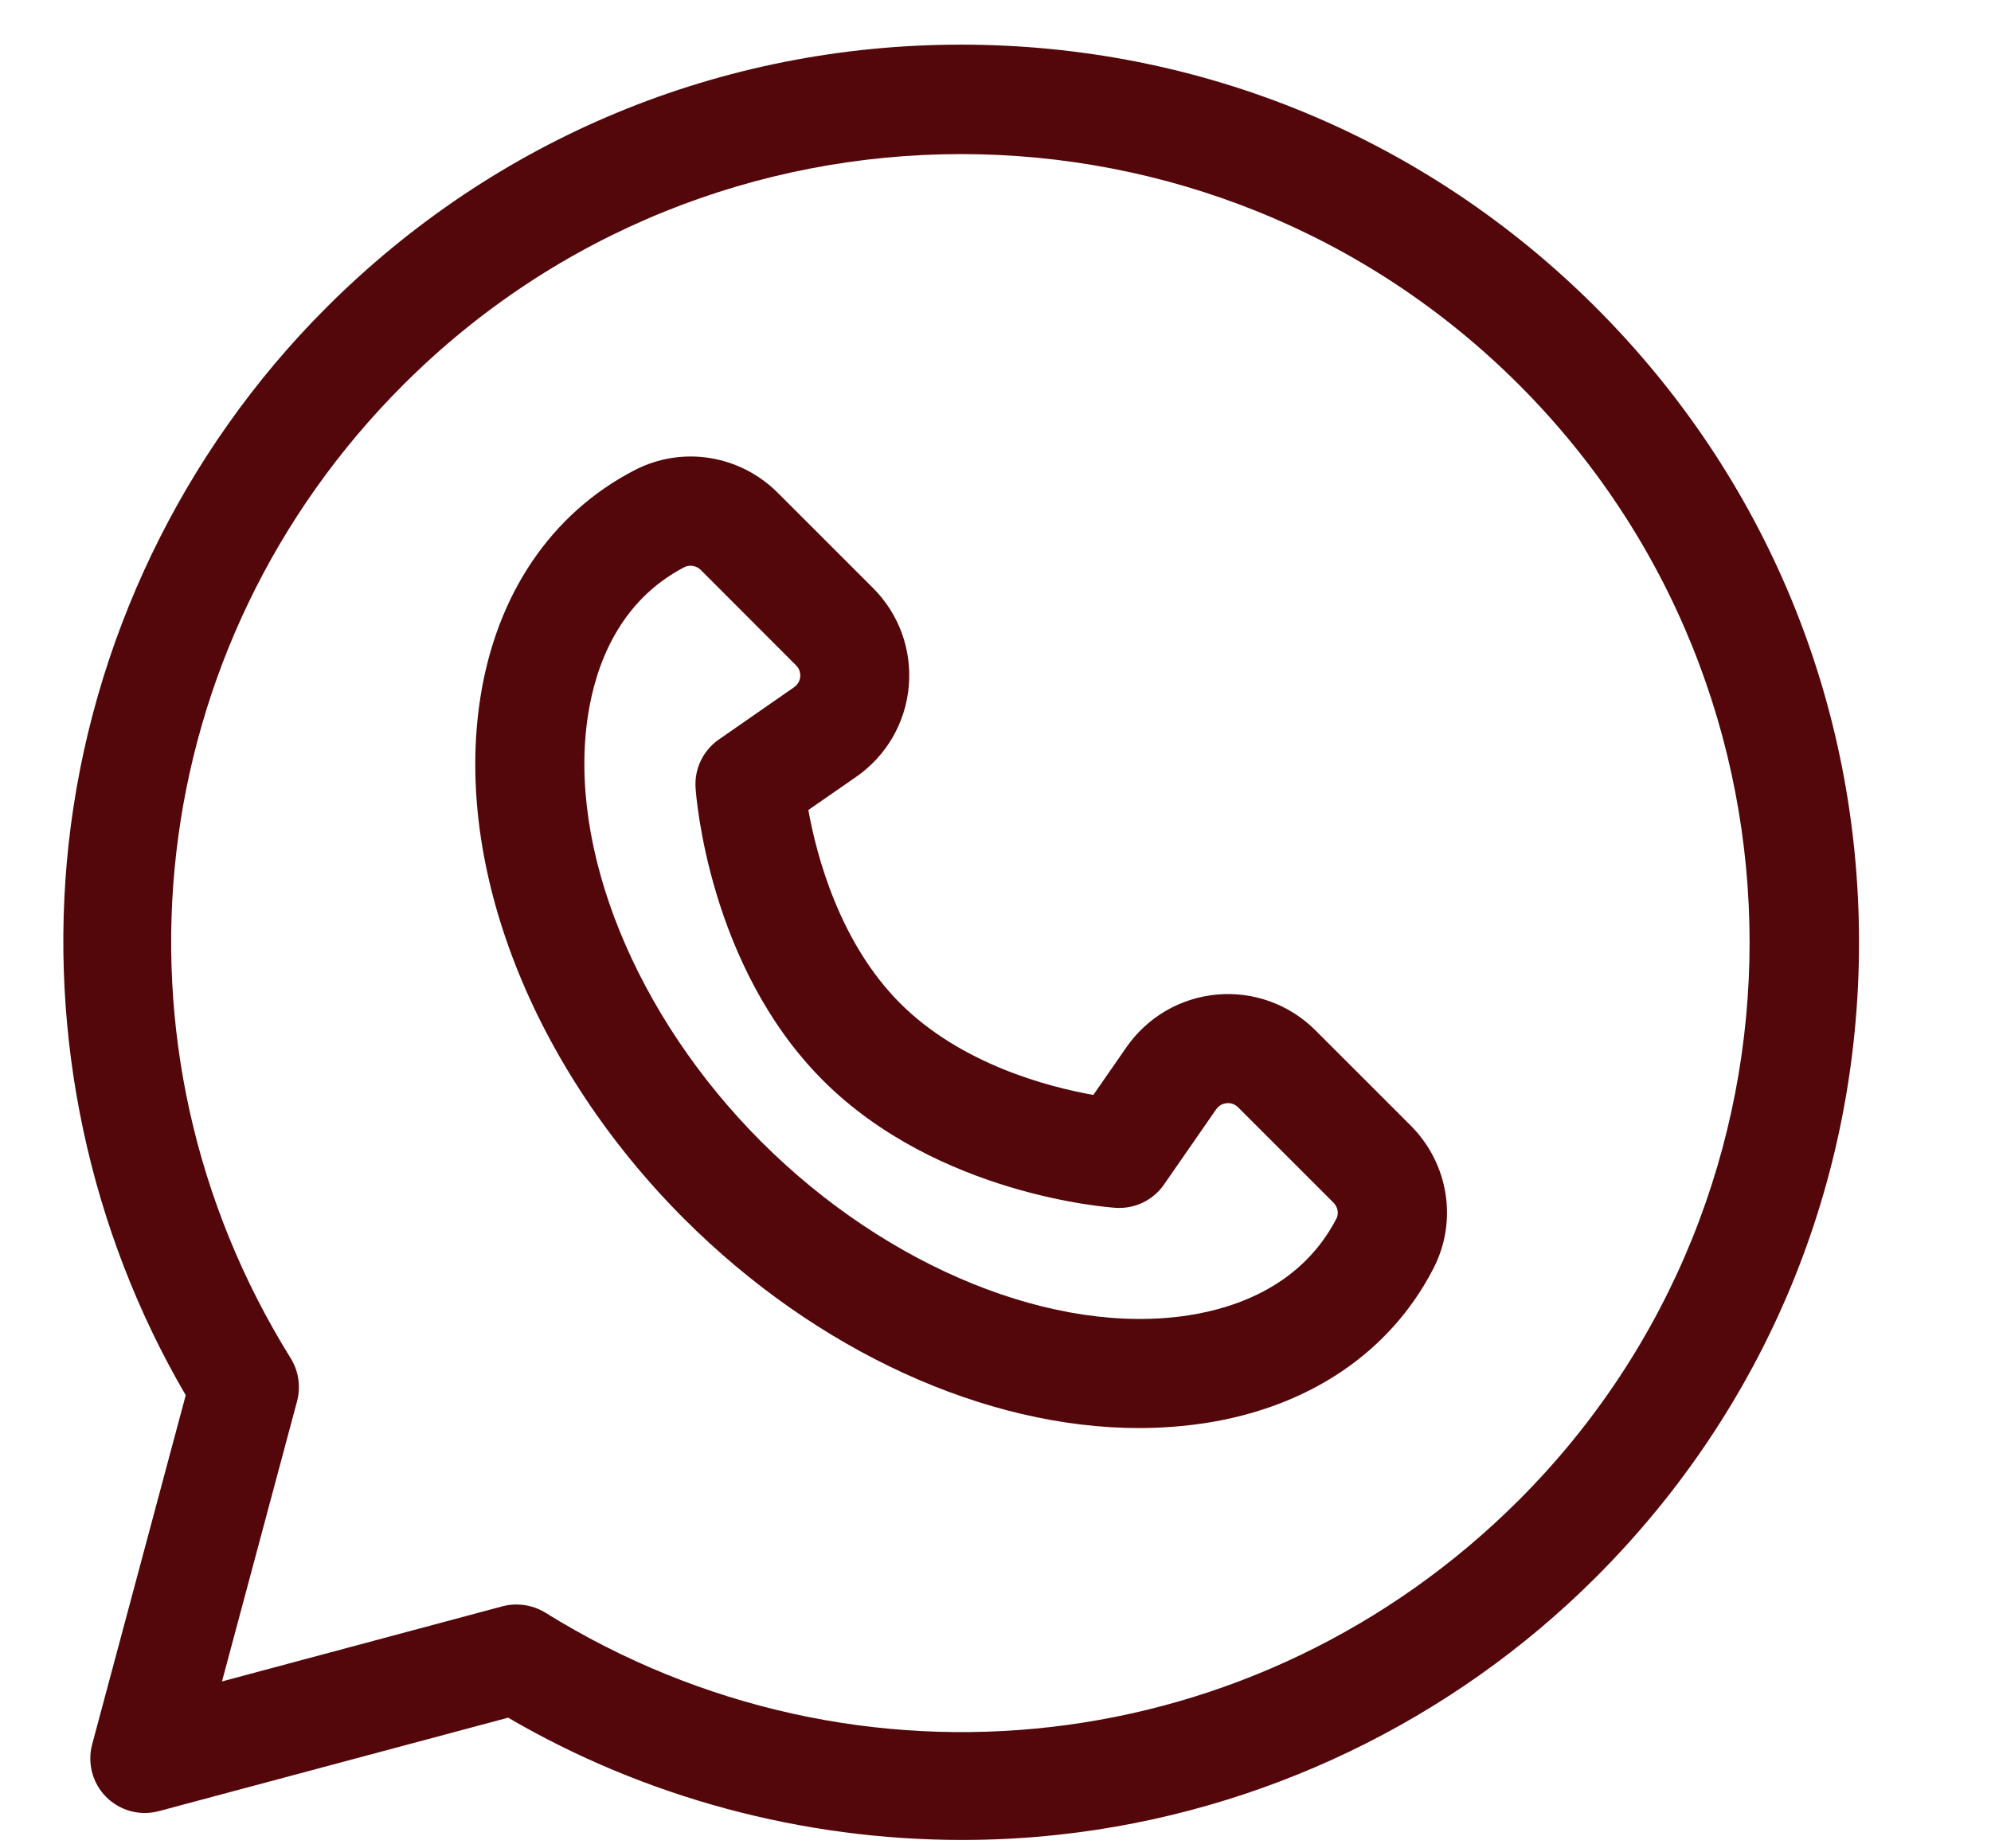
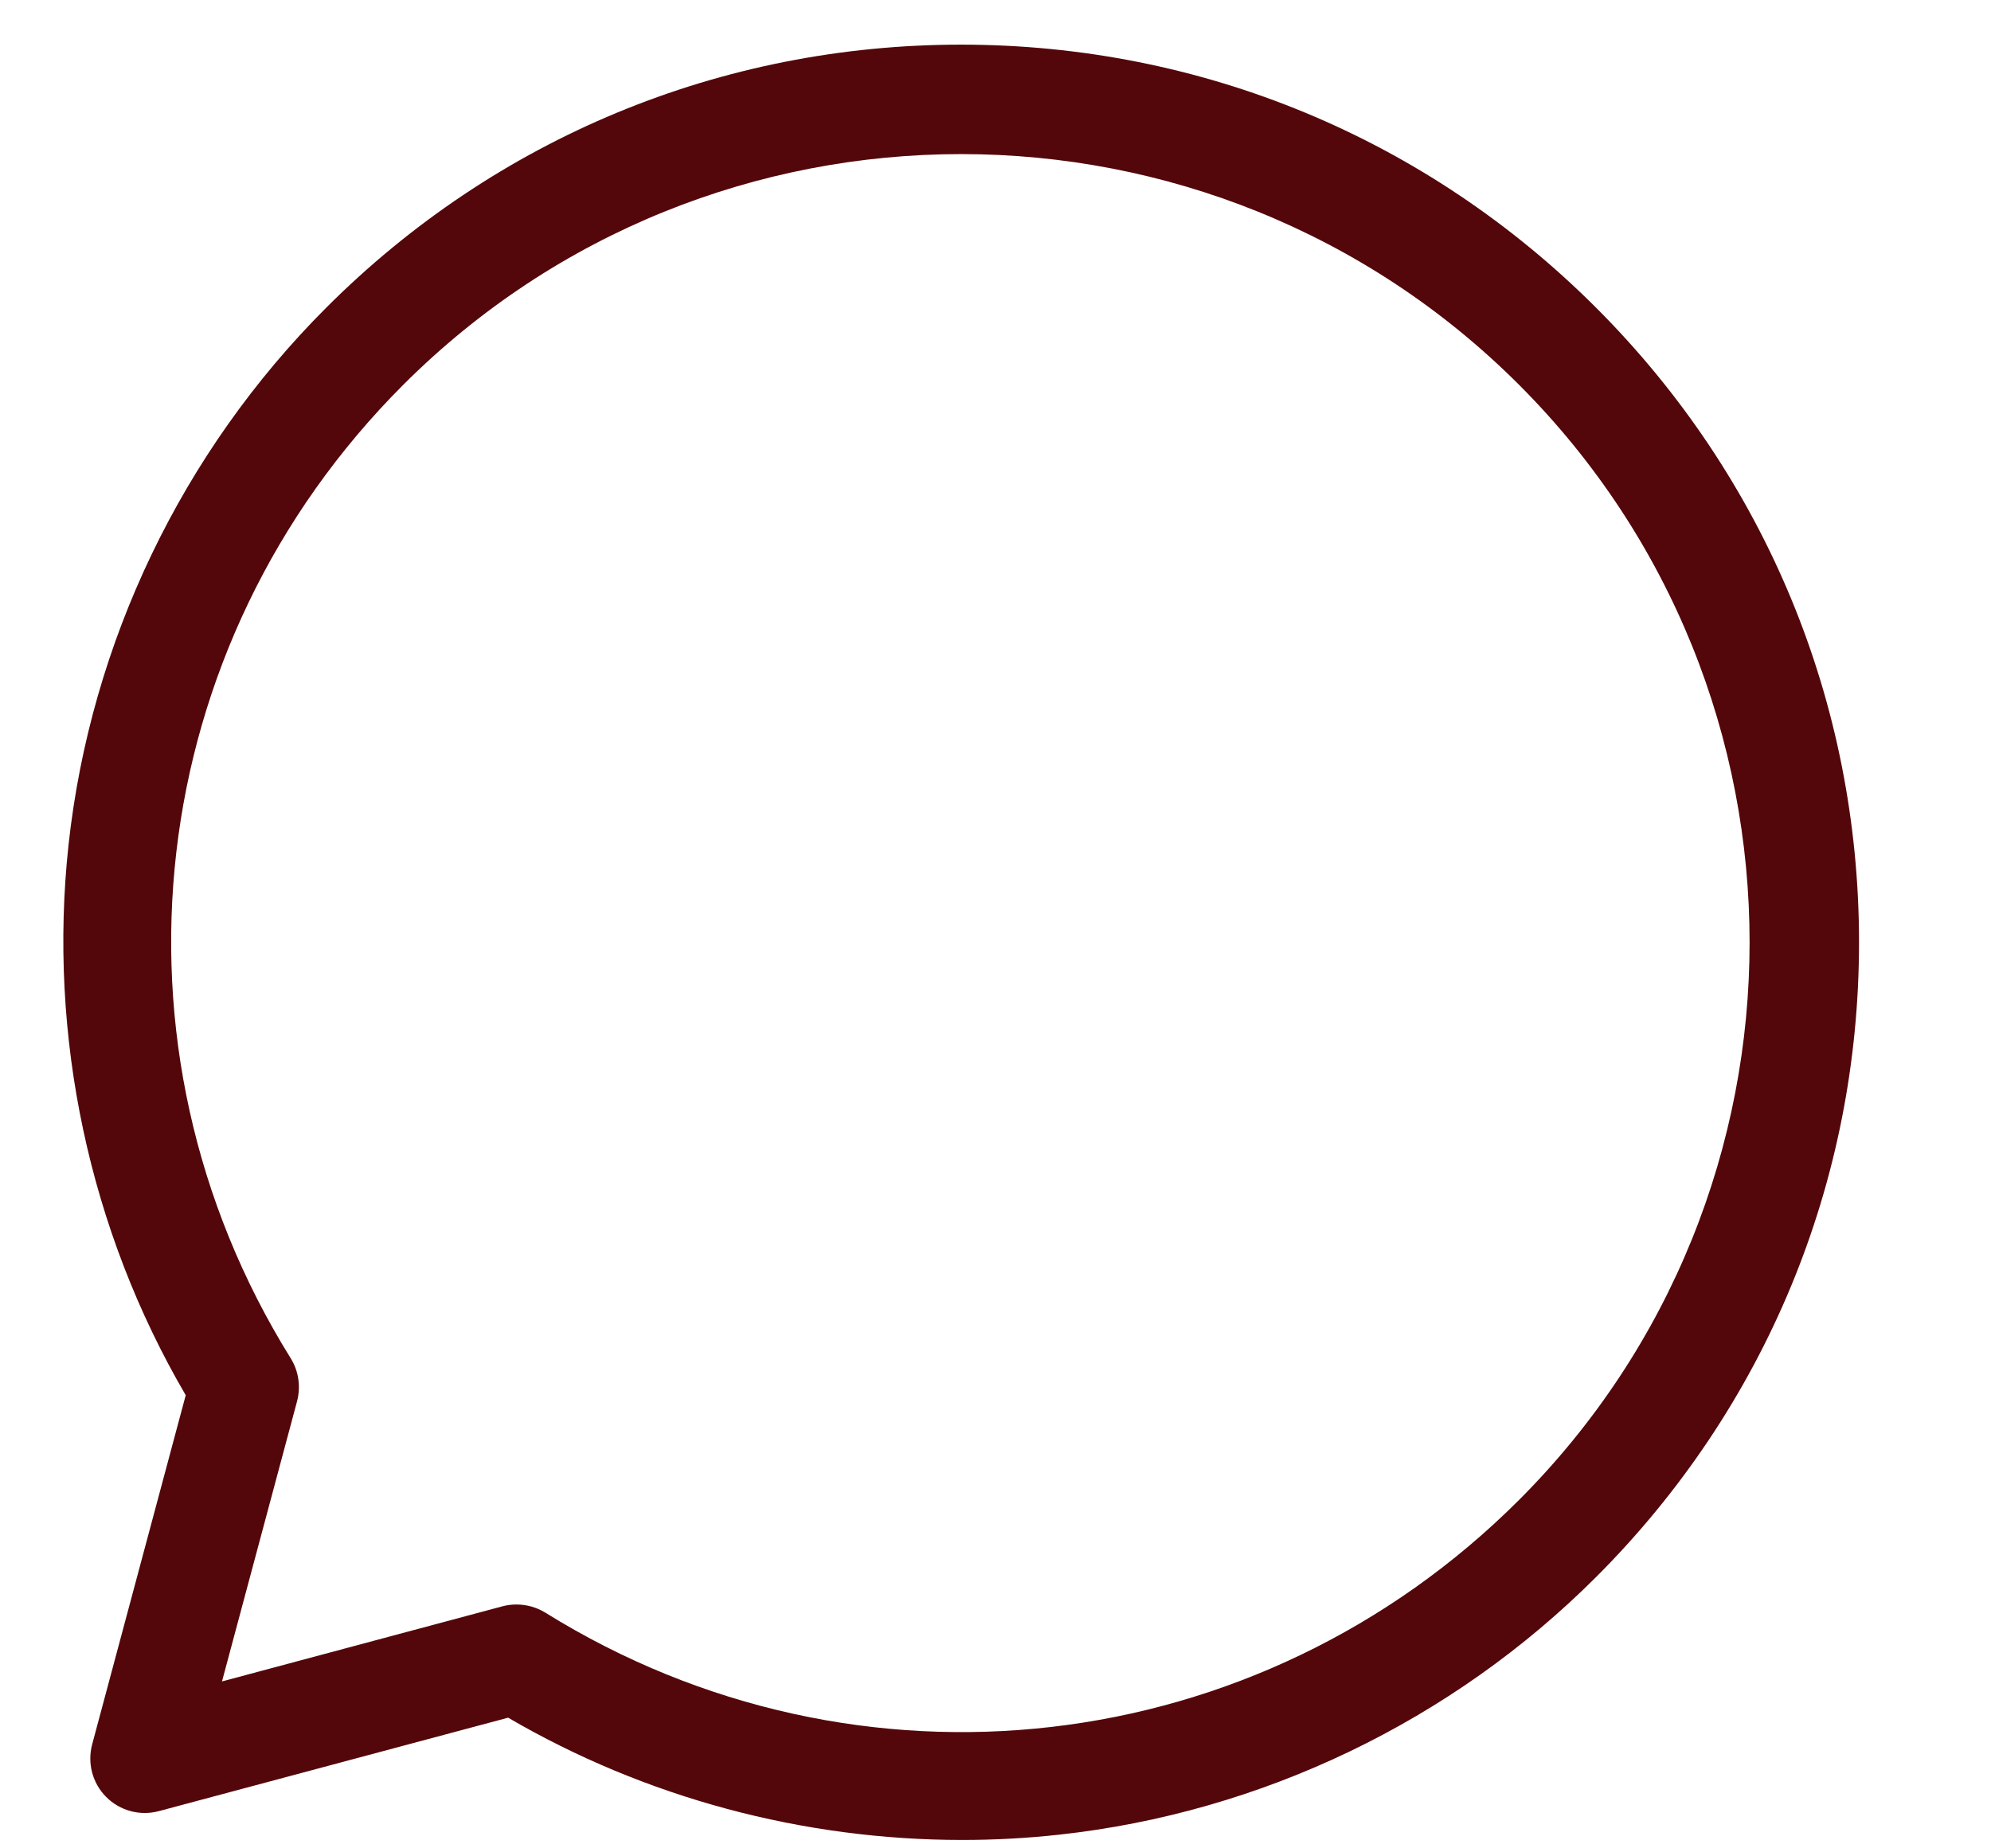
<svg xmlns="http://www.w3.org/2000/svg" width="14" height="13" viewBox="0 0 14 13" fill="none">
-   <path d="M9.919 7.916L9.249 7.246C9.067 7.064 8.814 6.972 8.558 6.995C8.3 7.018 8.069 7.153 7.921 7.365L7.688 7.701C7.371 7.645 6.758 7.485 6.329 7.056C5.901 6.627 5.741 6.014 5.684 5.697L6.02 5.464C6.232 5.317 6.367 5.085 6.39 4.828C6.413 4.571 6.322 4.319 6.139 4.136L5.47 3.467C5.201 3.198 4.796 3.134 4.462 3.307C3.875 3.611 3.49 4.181 3.377 4.911C3.193 6.1 3.743 7.504 4.812 8.574C5.745 9.506 6.932 10.044 8.009 10.044C8.167 10.044 8.323 10.032 8.475 10.009C9.205 9.896 9.775 9.511 10.078 8.924C10.252 8.59 10.187 8.184 9.919 7.916ZM9.397 8.571C9.156 9.037 8.699 9.198 8.358 9.251C7.42 9.396 6.241 8.918 5.354 8.031C4.468 7.145 3.989 5.966 4.135 5.028C4.188 4.687 4.348 4.23 4.814 3.988C4.827 3.982 4.841 3.979 4.855 3.979C4.881 3.979 4.908 3.989 4.928 4.009L5.597 4.679C5.625 4.706 5.628 4.738 5.627 4.76C5.625 4.781 5.615 4.812 5.583 4.834L5.055 5.201C4.944 5.278 4.882 5.407 4.891 5.541C4.894 5.592 4.981 6.792 5.787 7.599C6.593 8.405 7.794 8.492 7.845 8.495C7.979 8.504 8.108 8.442 8.185 8.331L8.551 7.803C8.574 7.77 8.604 7.761 8.626 7.759C8.648 7.757 8.679 7.761 8.707 7.789L9.376 8.458C9.407 8.489 9.416 8.536 9.397 8.571Z" fill="#53070A" />
  <path d="M11.223 2.164C10.03 0.971 8.445 0.314 6.758 0.314C5.072 0.314 3.486 0.971 2.294 2.164C1.281 3.177 0.637 4.519 0.482 5.941C0.336 7.285 0.628 8.653 1.306 9.813L0.648 12.269C0.613 12.401 0.65 12.542 0.747 12.639C0.844 12.736 0.985 12.774 1.118 12.738L3.573 12.081C4.537 12.644 5.646 12.941 6.765 12.941C6.992 12.941 7.219 12.929 7.446 12.904C8.868 12.749 10.209 12.106 11.223 11.092C12.415 9.9 13.072 8.314 13.072 6.628C13.072 4.942 12.415 3.356 11.223 2.164ZM10.681 10.55C8.847 12.383 6.032 12.709 3.834 11.342C3.772 11.304 3.702 11.285 3.631 11.285C3.598 11.285 3.565 11.289 3.532 11.298L1.561 11.826L2.089 9.855C2.116 9.752 2.1 9.643 2.044 9.553C0.677 7.355 1.003 4.539 2.836 2.706C4.999 0.543 8.518 0.543 10.681 2.706C12.843 4.869 12.843 8.387 10.681 10.55Z" fill="#53070A" />
</svg>